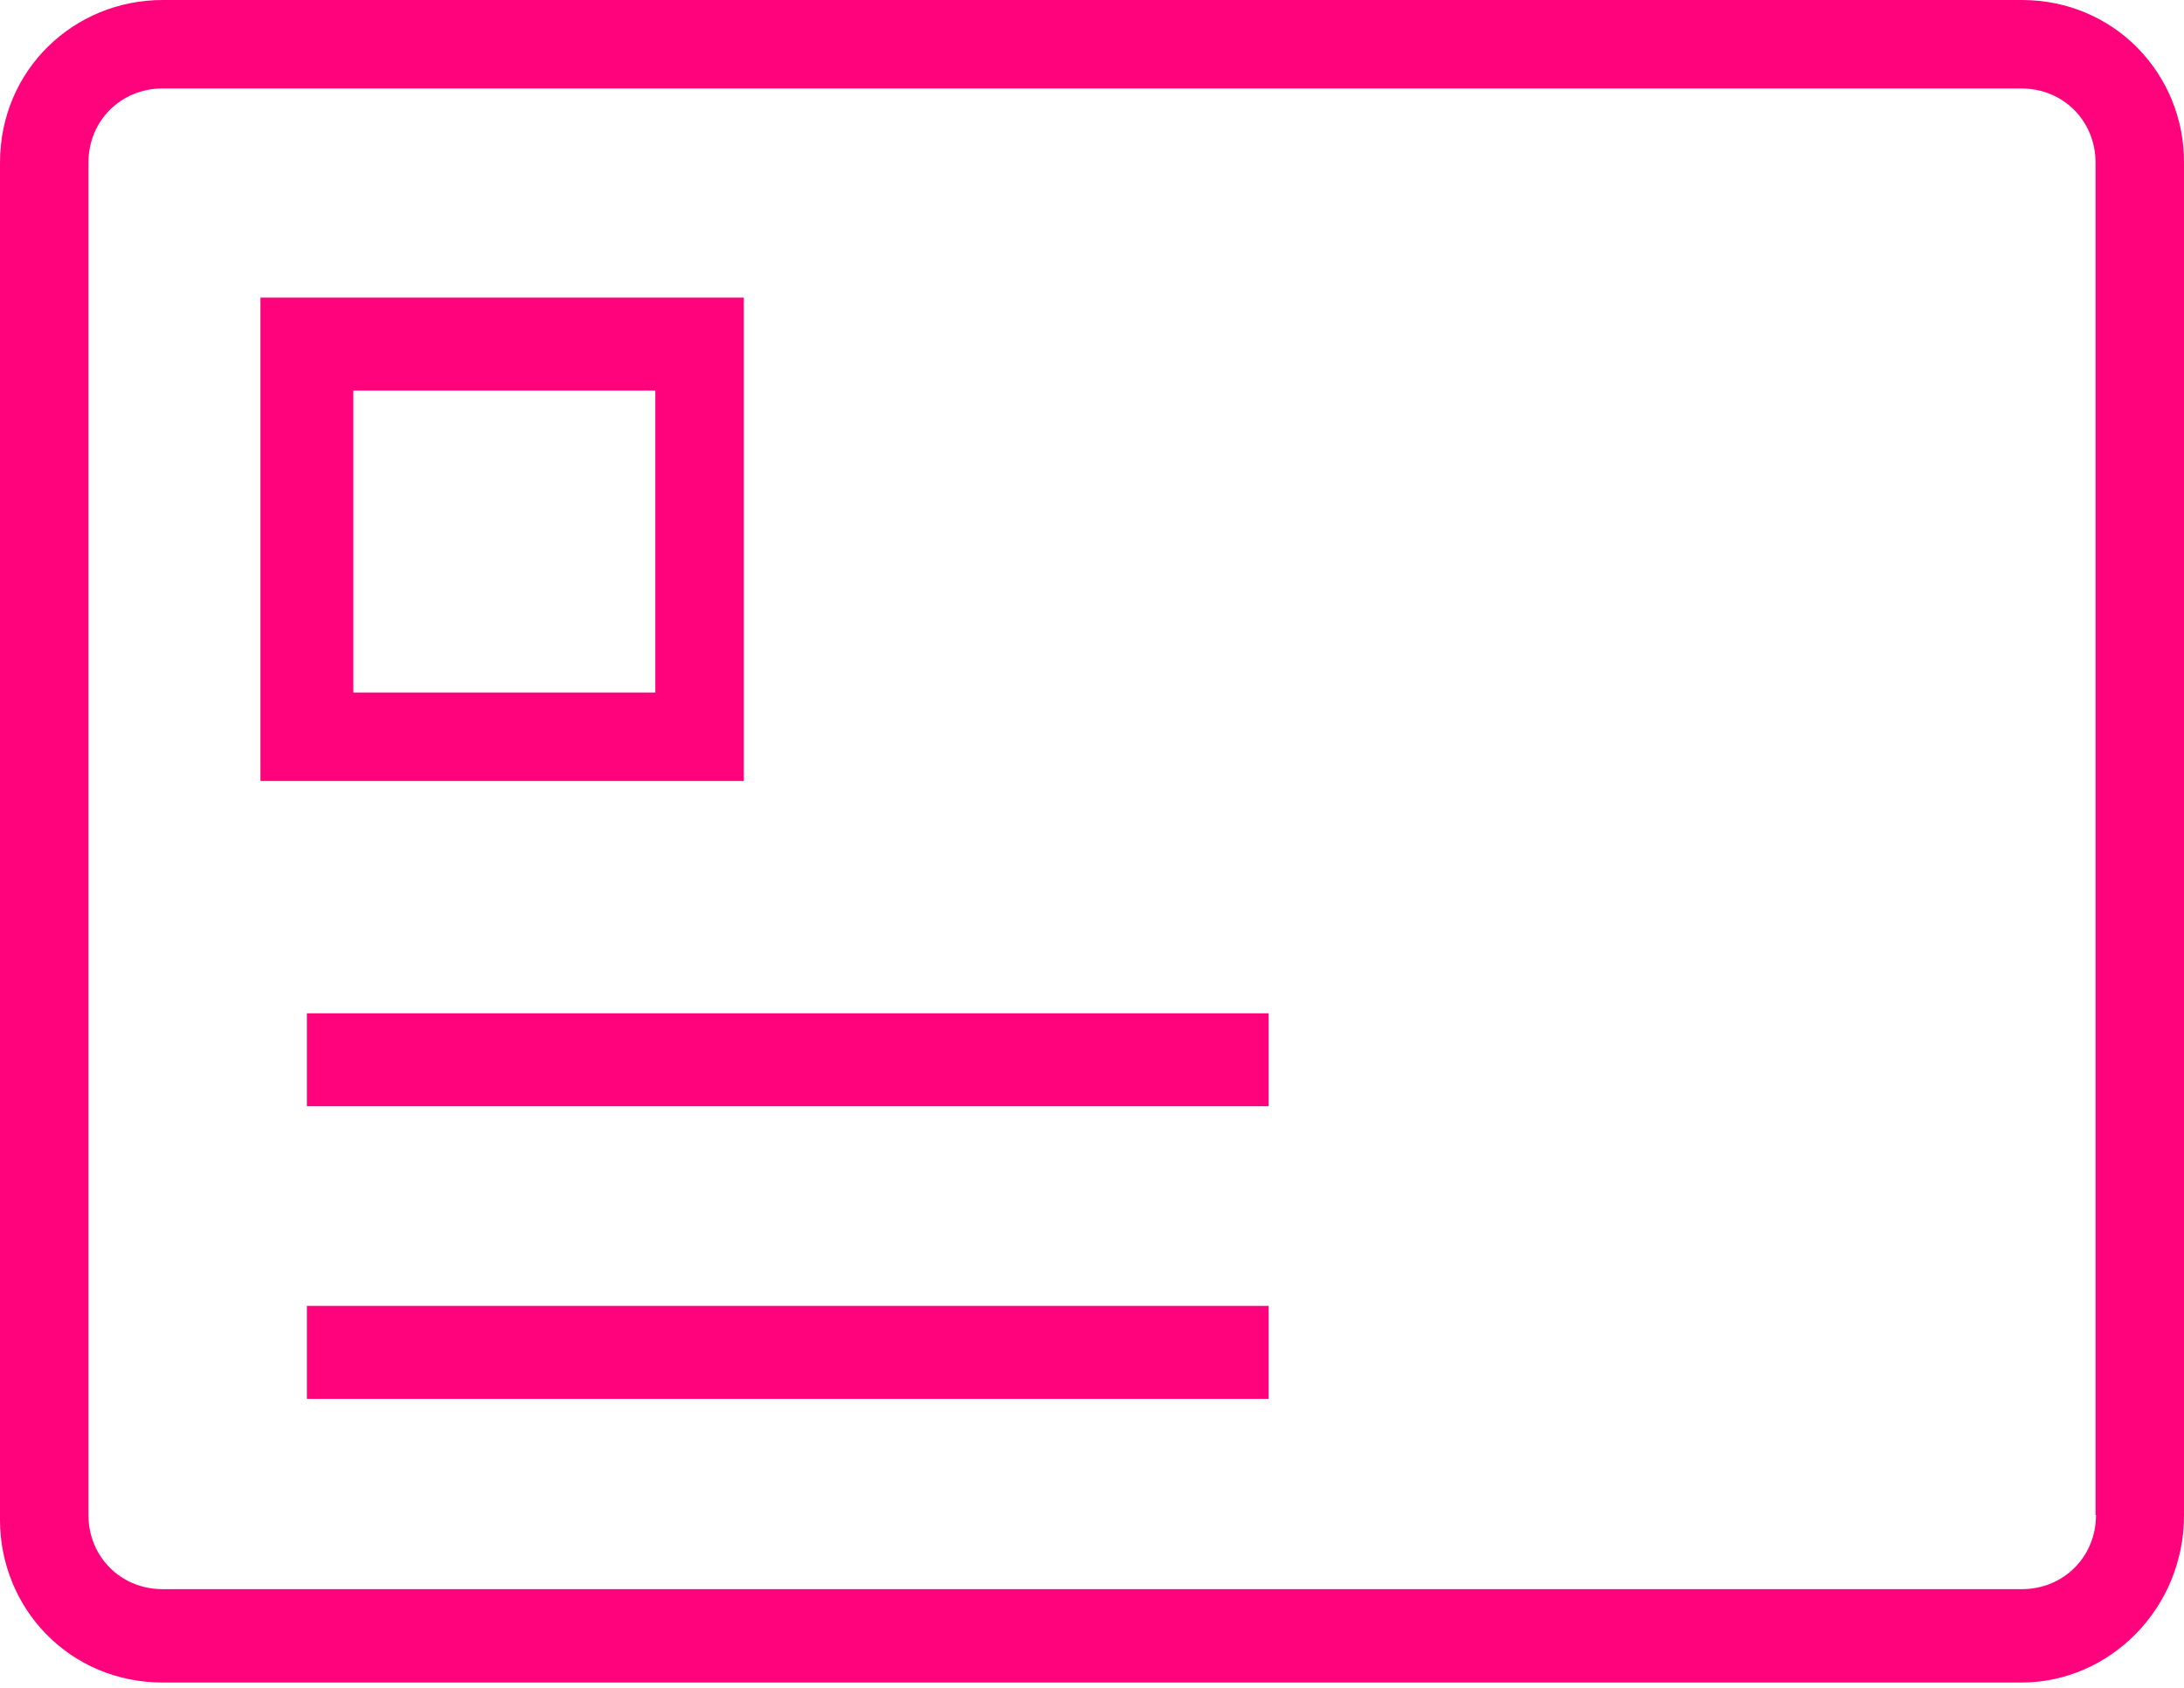
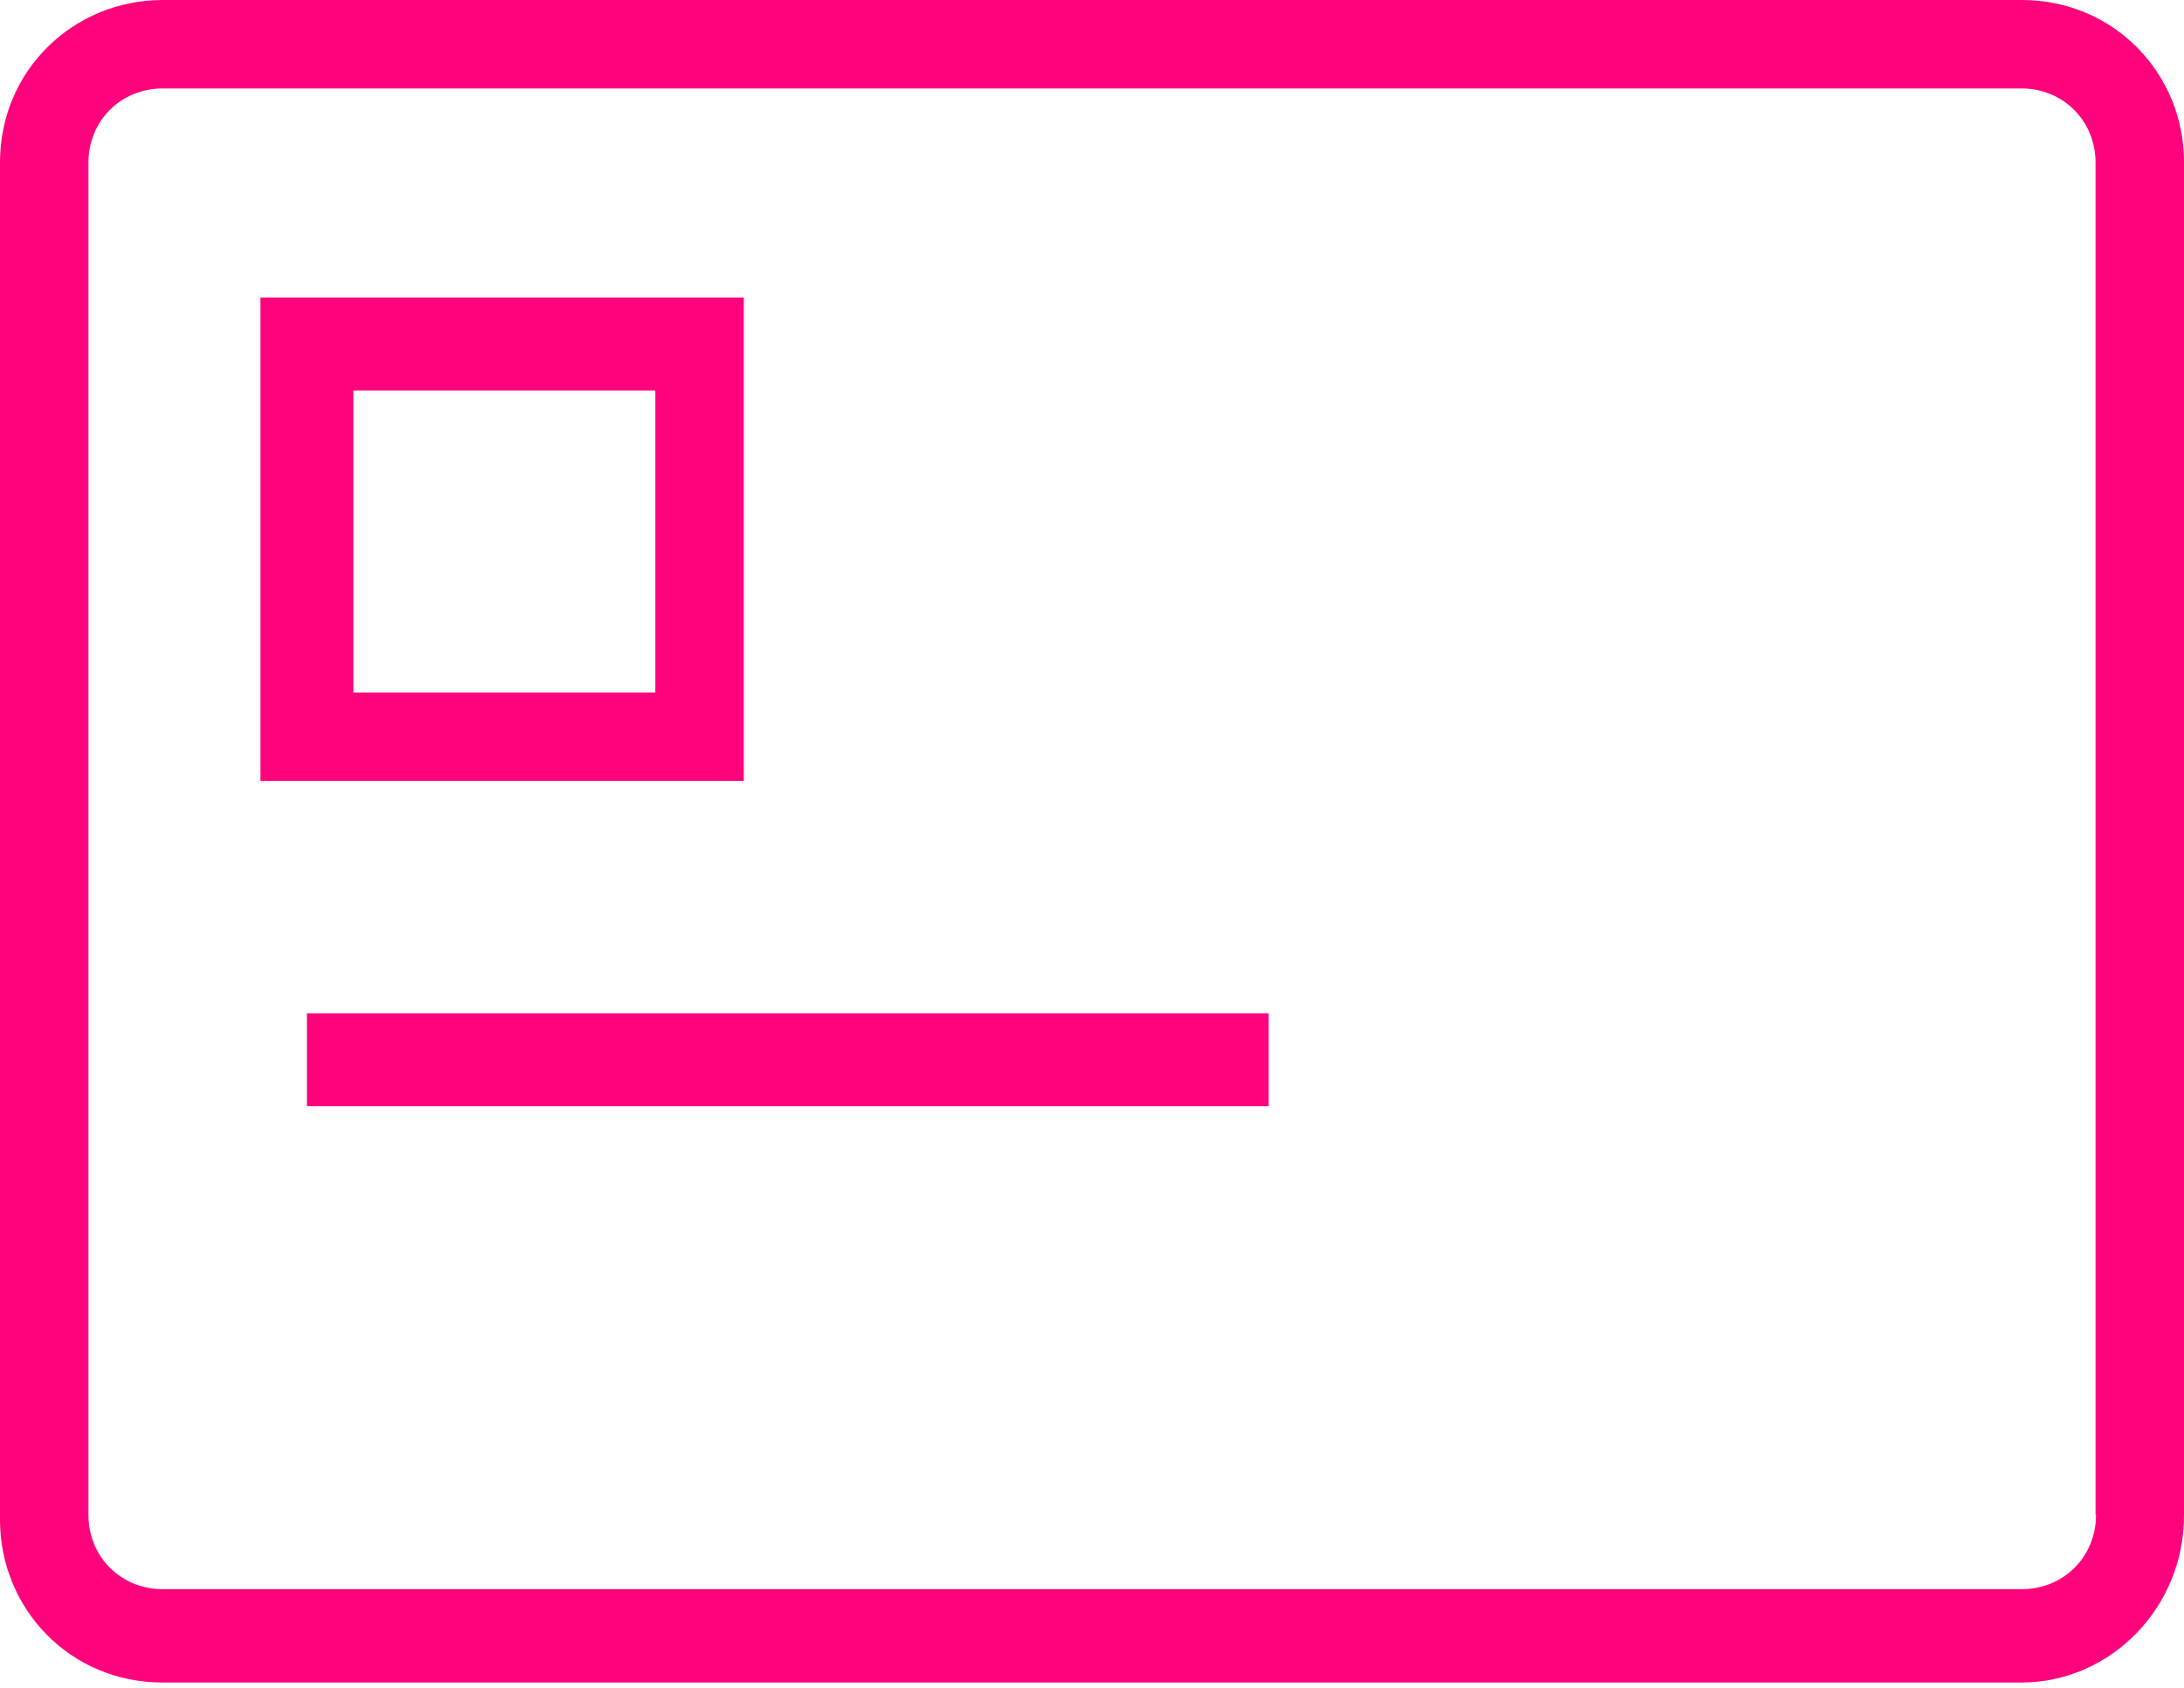
<svg xmlns="http://www.w3.org/2000/svg" width="44" height="34" viewBox="0 0 44 34" fill="none">
  <path d="M40.733 0H3.276C1.494 0 0 1.404 0 3.276V30.617C0 32.399 1.404 33.893 3.276 33.893H40.724C42.506 33.893 44 32.399 44 30.527V3.276C44.009 1.503 42.605 0 40.733 0V0ZM42.227 30.518C42.227 31.364 41.57 32.012 40.733 32.012H3.276C2.43 32.012 1.782 31.355 1.782 30.518V3.276C1.782 2.43 2.439 1.782 3.276 1.782H40.724C41.57 1.782 42.218 2.439 42.218 3.276V30.518H42.227Z" fill="#FF037C" />
  <path d="M14.985 5.994H5.247V15.732H14.985V5.994ZM13.203 13.95H7.119V7.866H13.203V13.95Z" fill="#FF037C" />
  <path d="M25.559 20.412H6.183V22.284H25.559V20.412Z" fill="#FF037C" />
-   <path d="M25.559 26.306H6.183V28.178H25.559V26.306Z" fill="#FF037C" />
</svg>